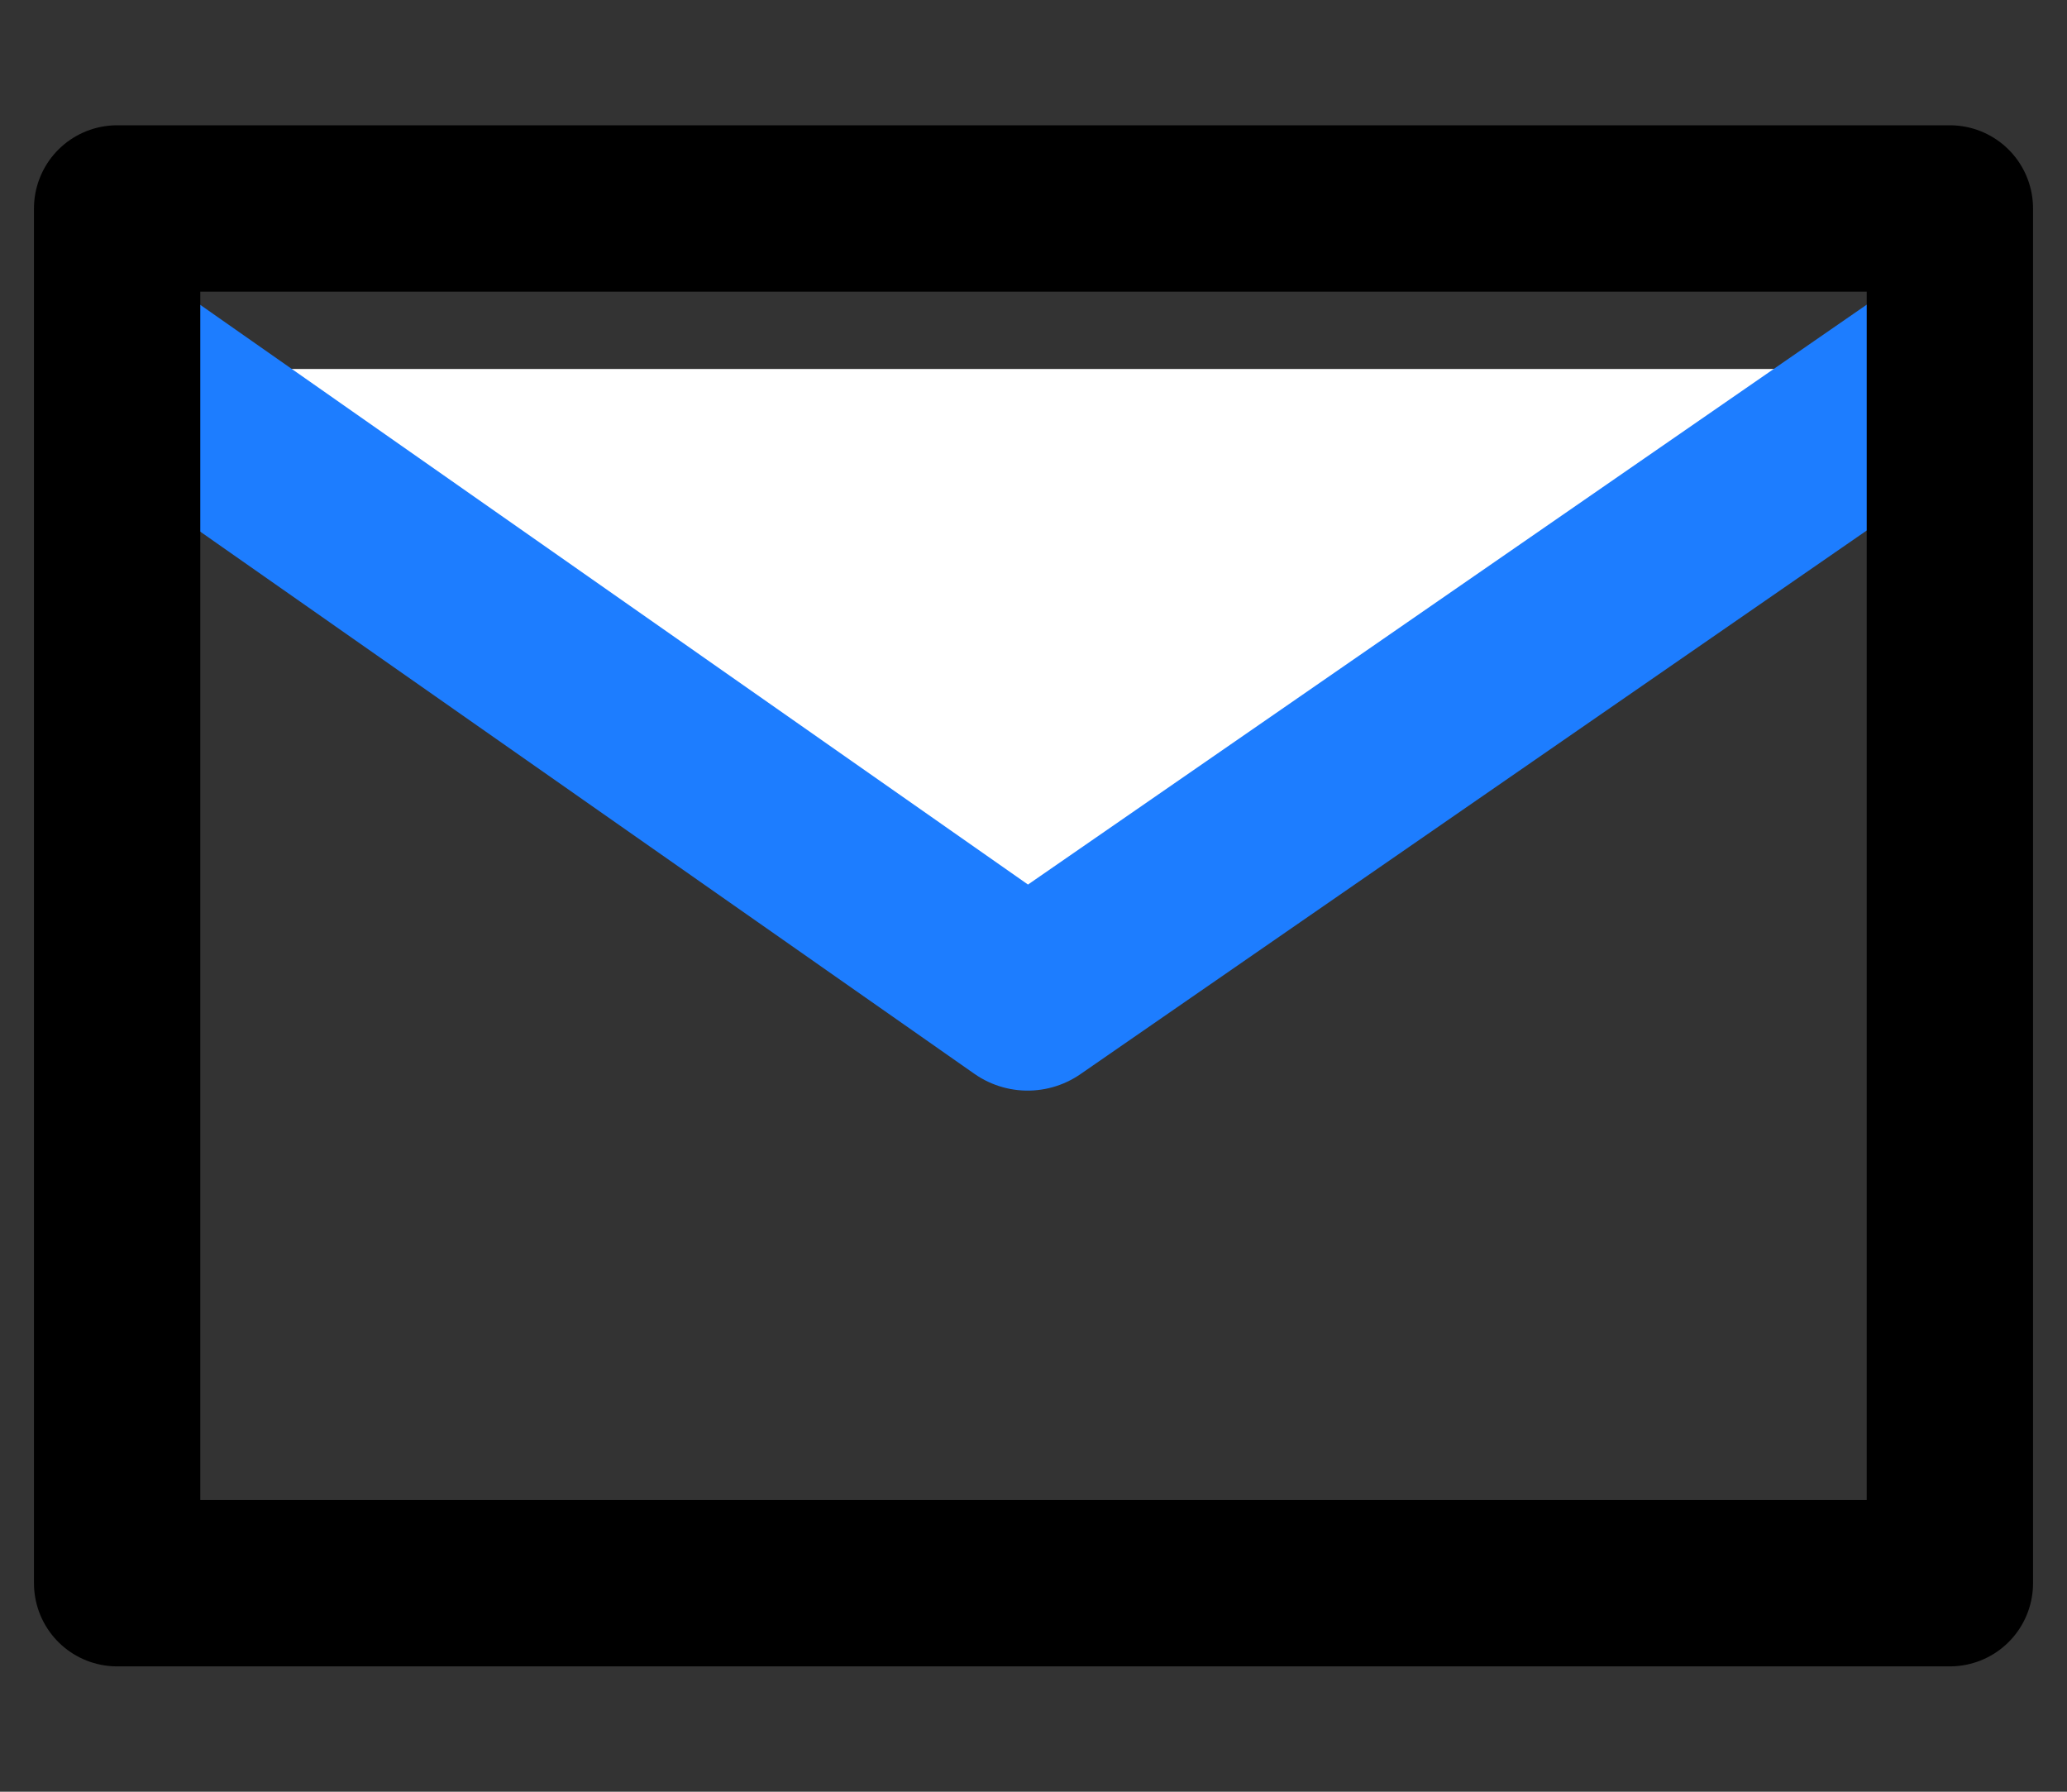
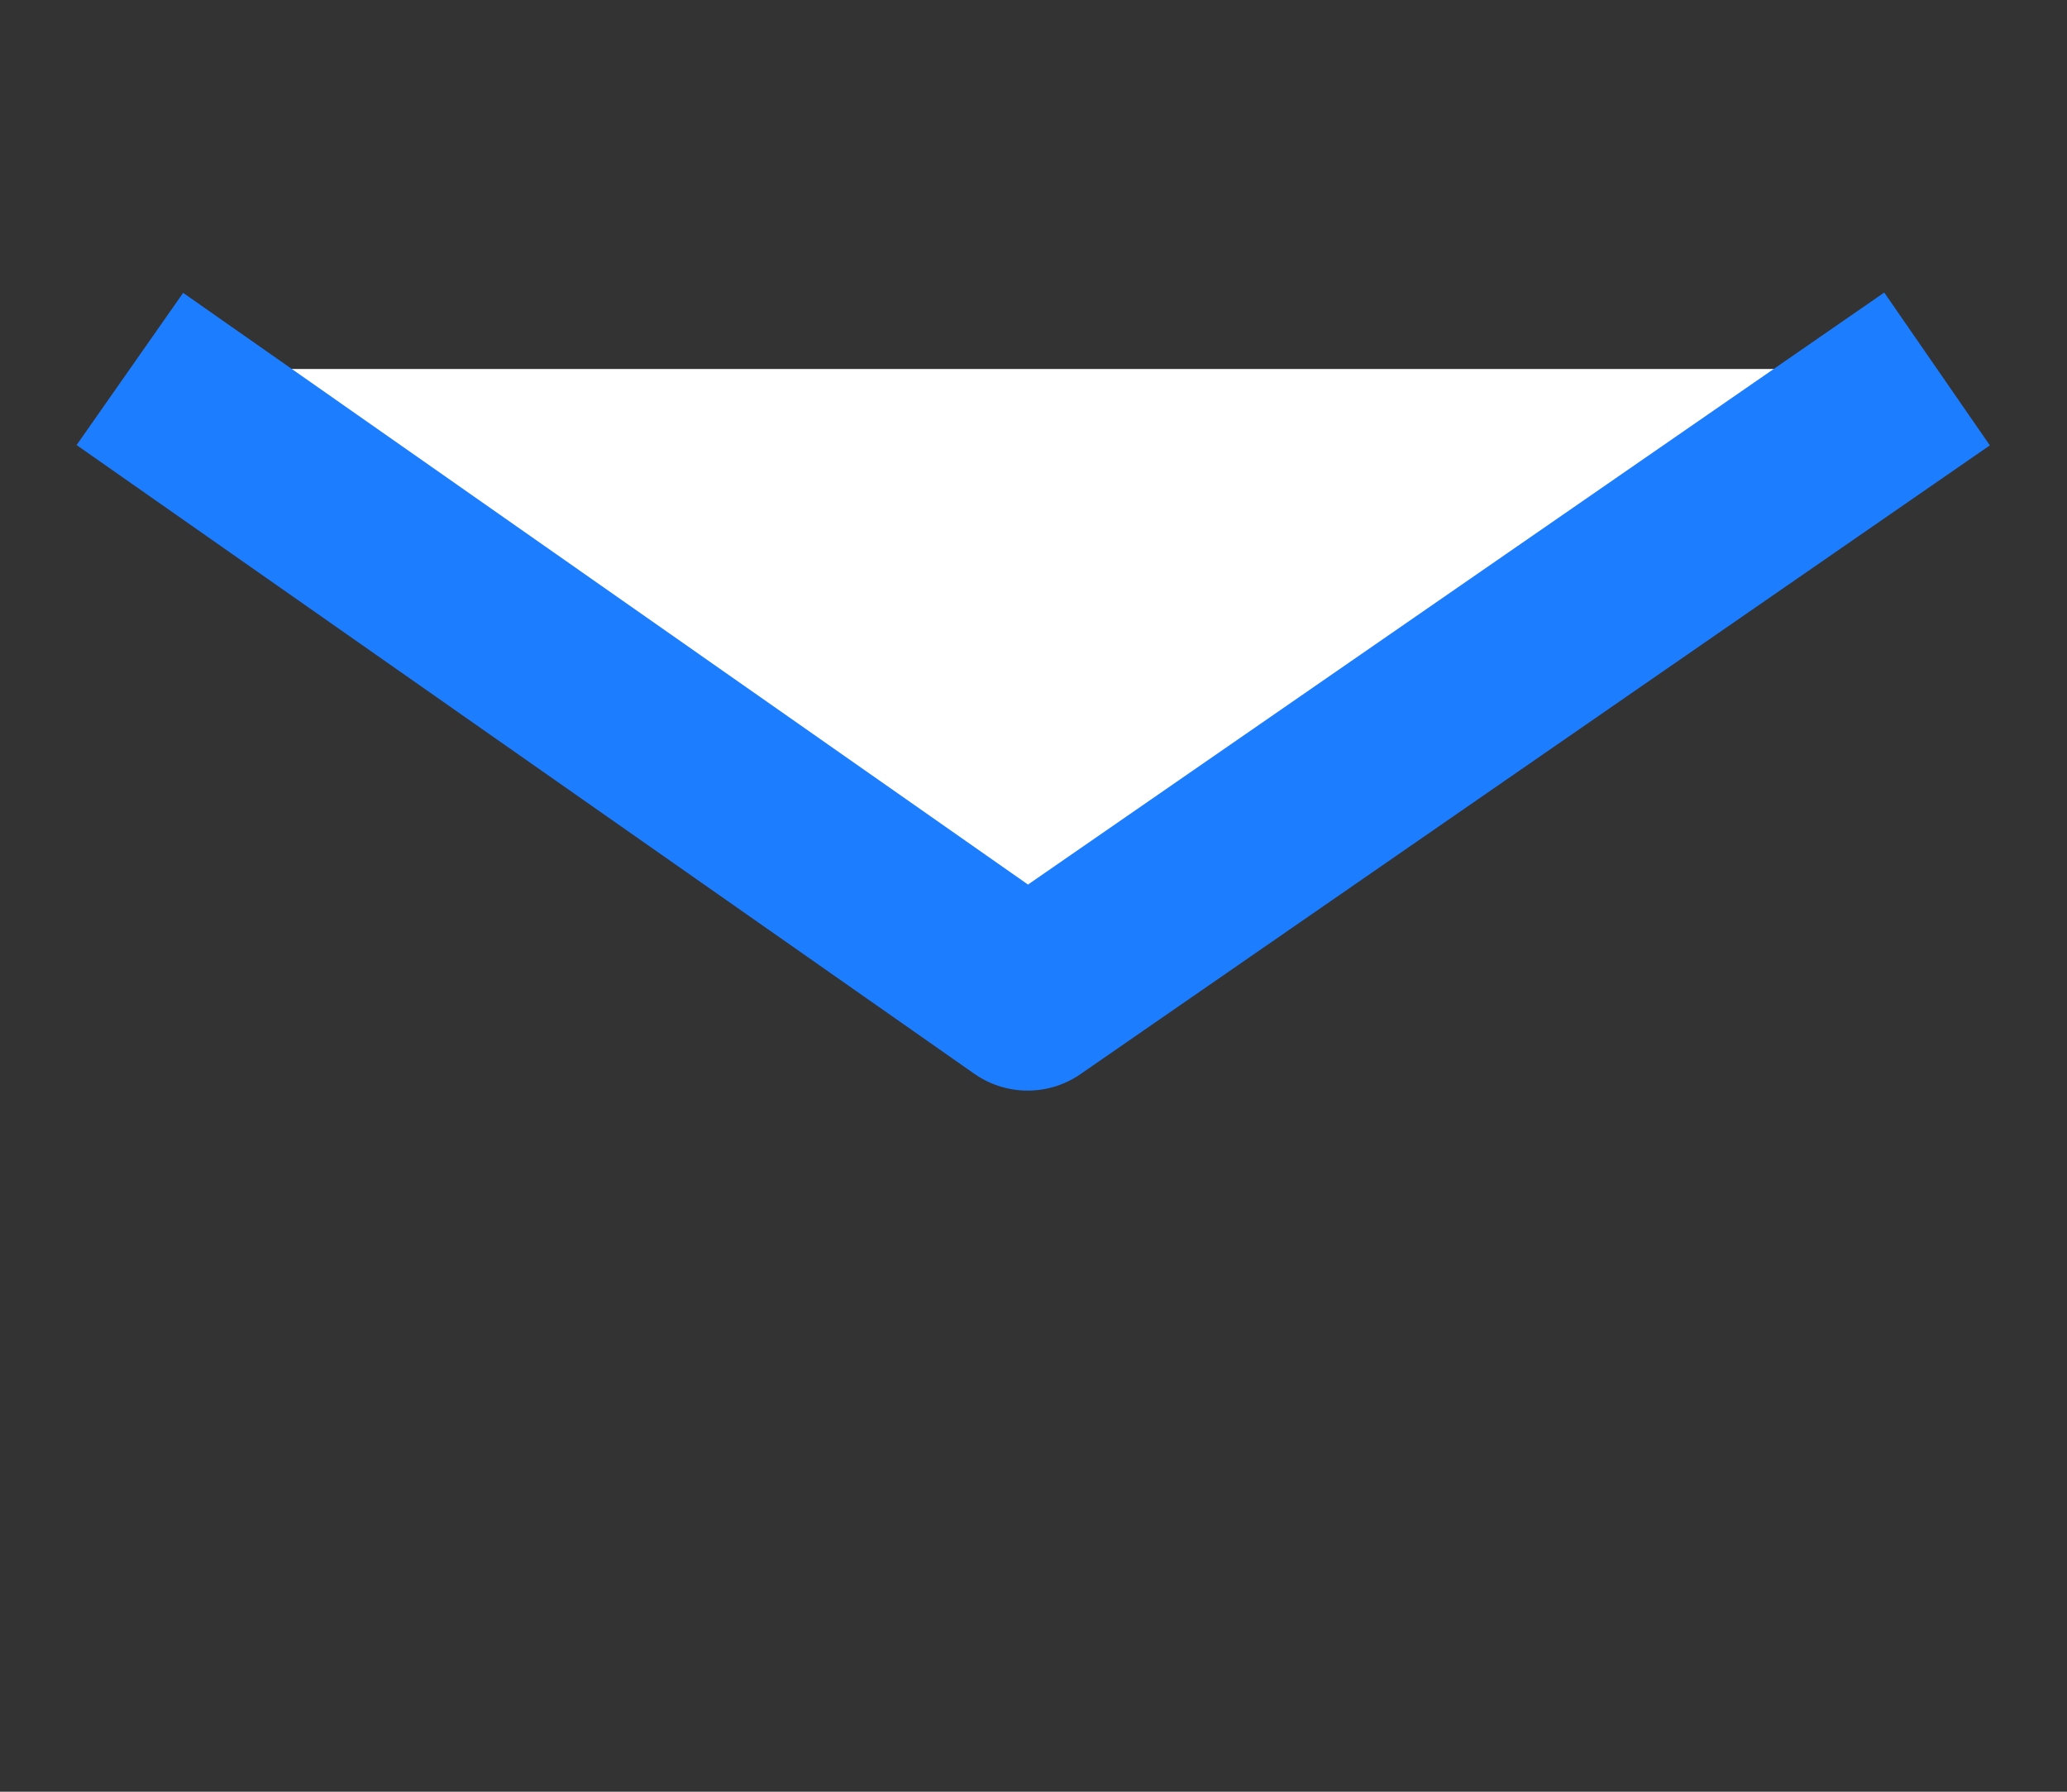
<svg xmlns="http://www.w3.org/2000/svg" version="1.1" id="Layer_1" x="0px" y="0px" width="30px" height="26px" viewBox="5 2 30 26" enable-background="new 5 2 30 26" xml:space="preserve">
  <rect x="5" y="2" width="30" height="26" fill="#333333" stroke="none" />
  <g>
    <polyline fill="#FFFFFF" stroke="#1D7DFF" stroke-width="2.696" stroke-linejoin="round" stroke-miterlimit="10" points="   33.114,7.354 19.915,16.478 6.885,7.354  " />
-     <rect x="6.7" y="5.025" fill="none" stroke="#000000" stroke-width="2.414" stroke-linecap="round" stroke-linejoin="round" stroke-miterlimit="10" width="26.6" height="19.949" />
  </g>
</svg>